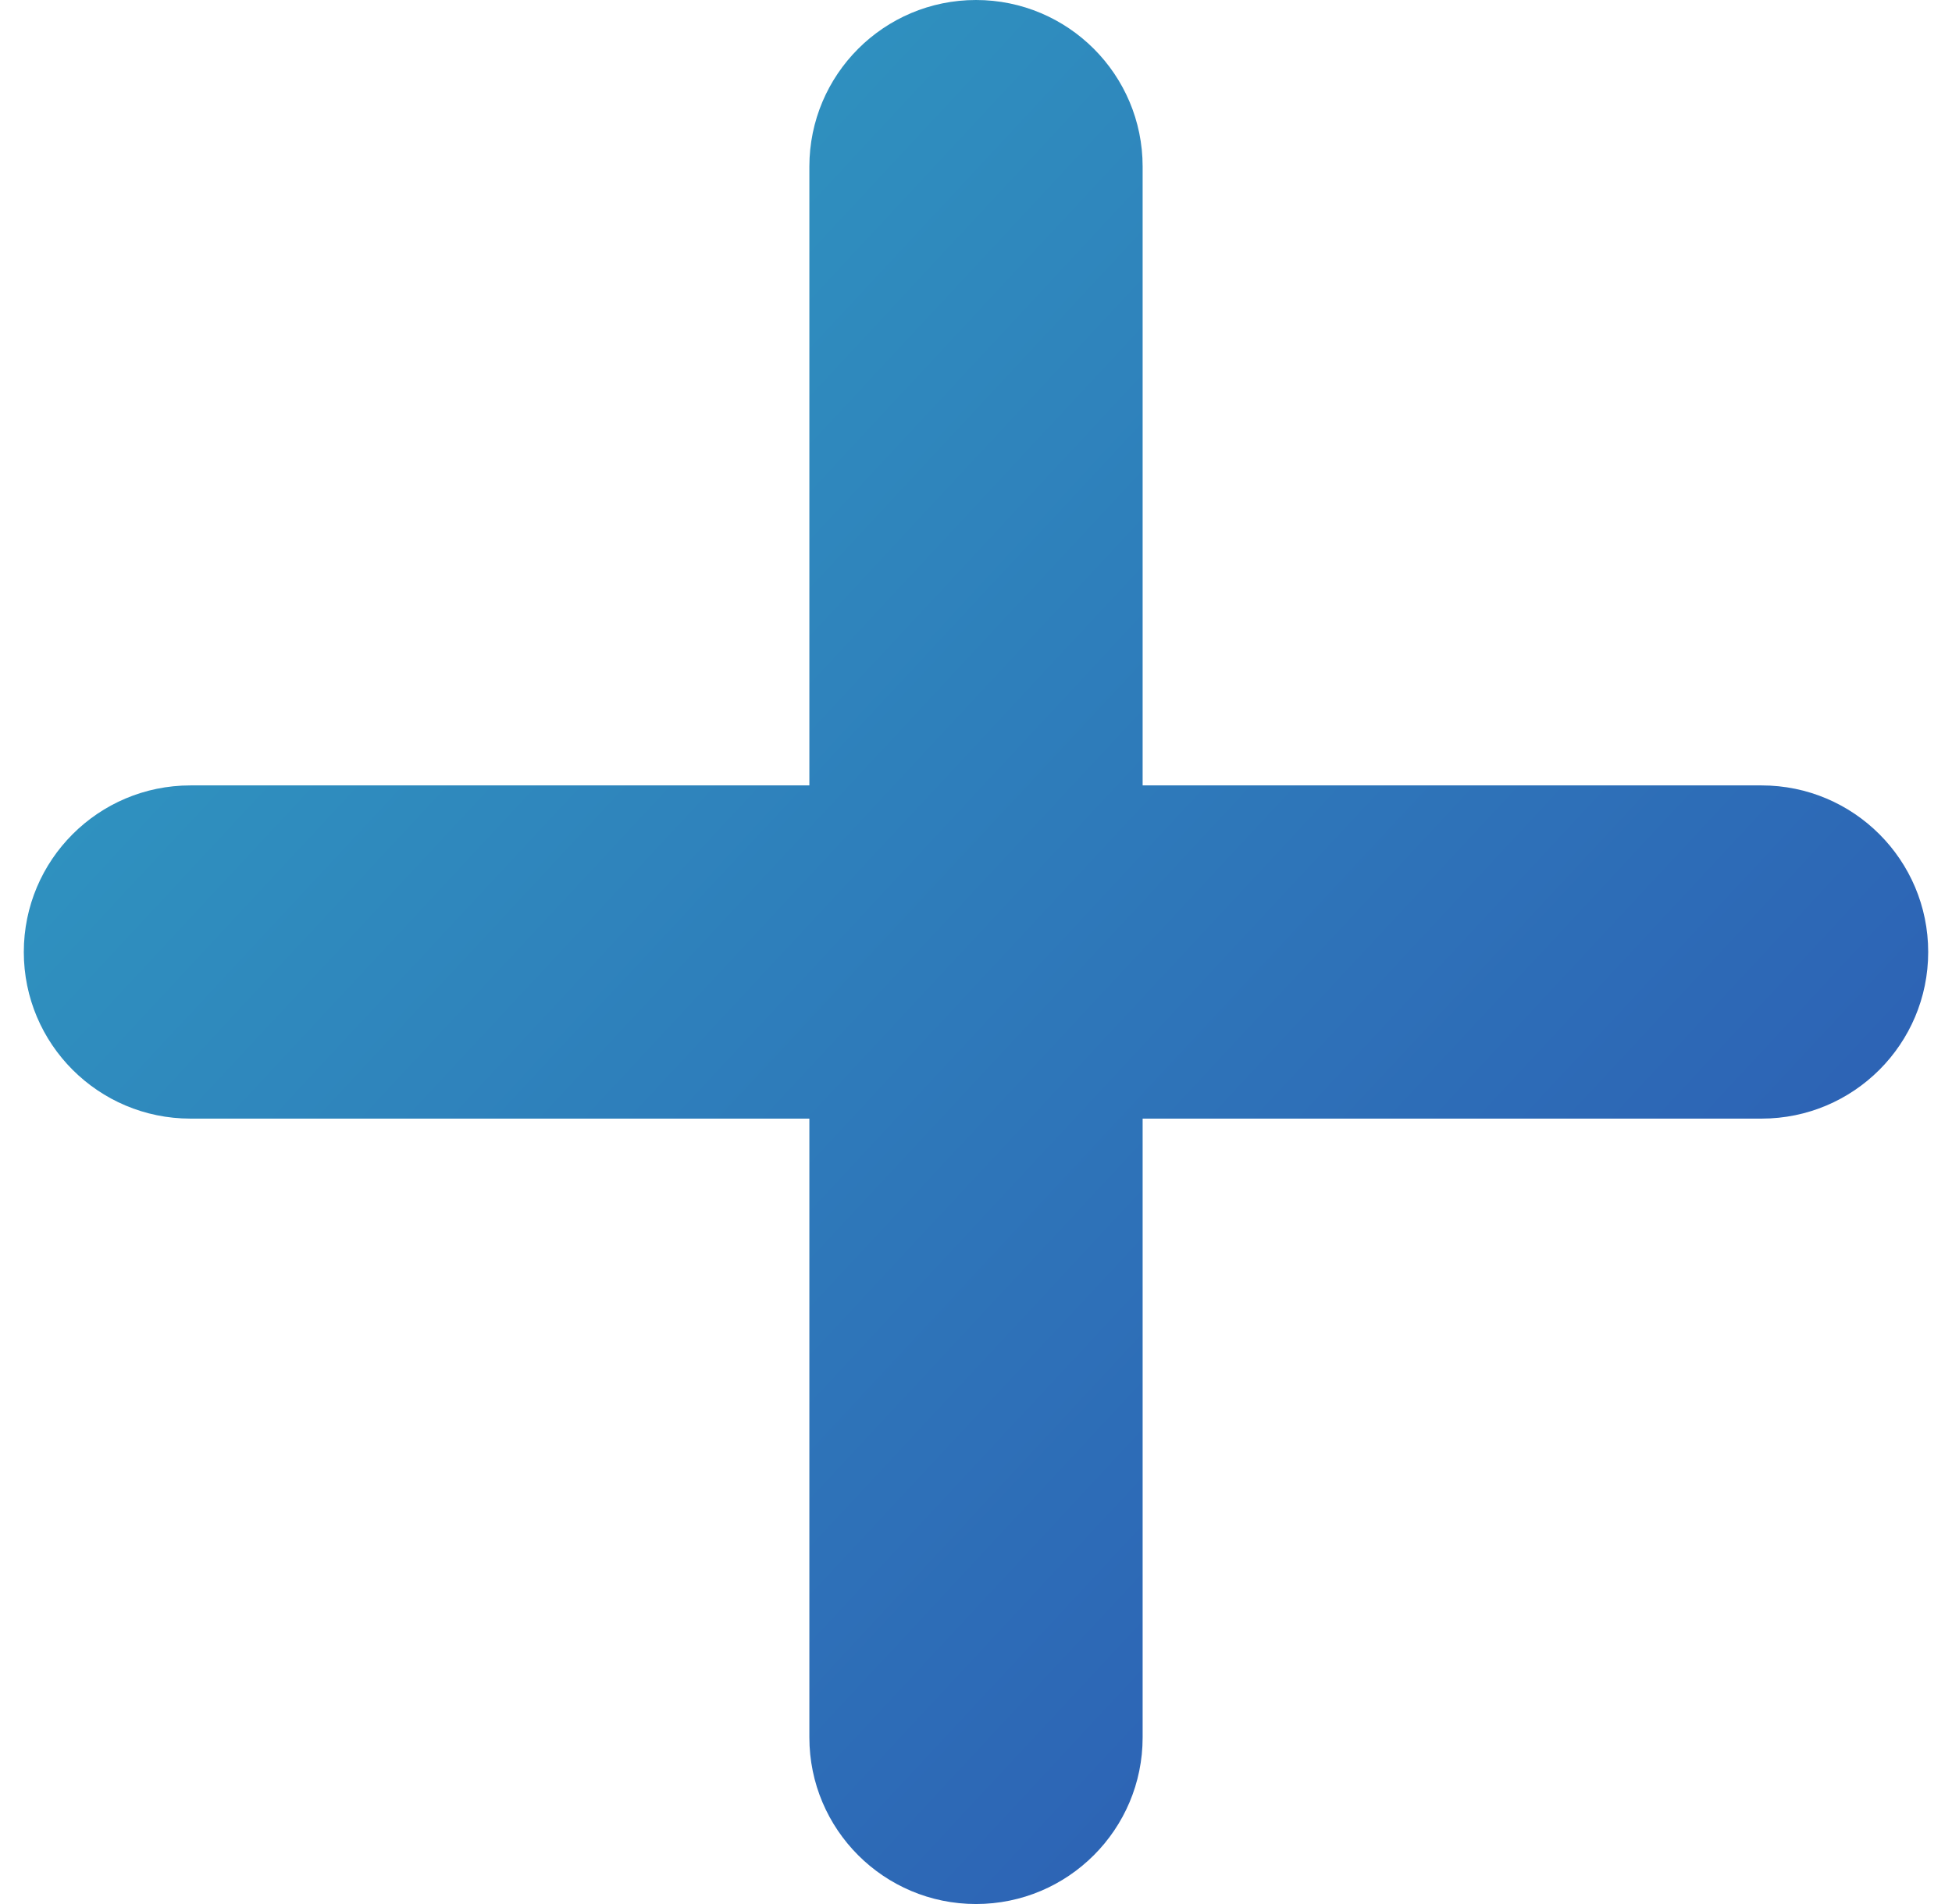
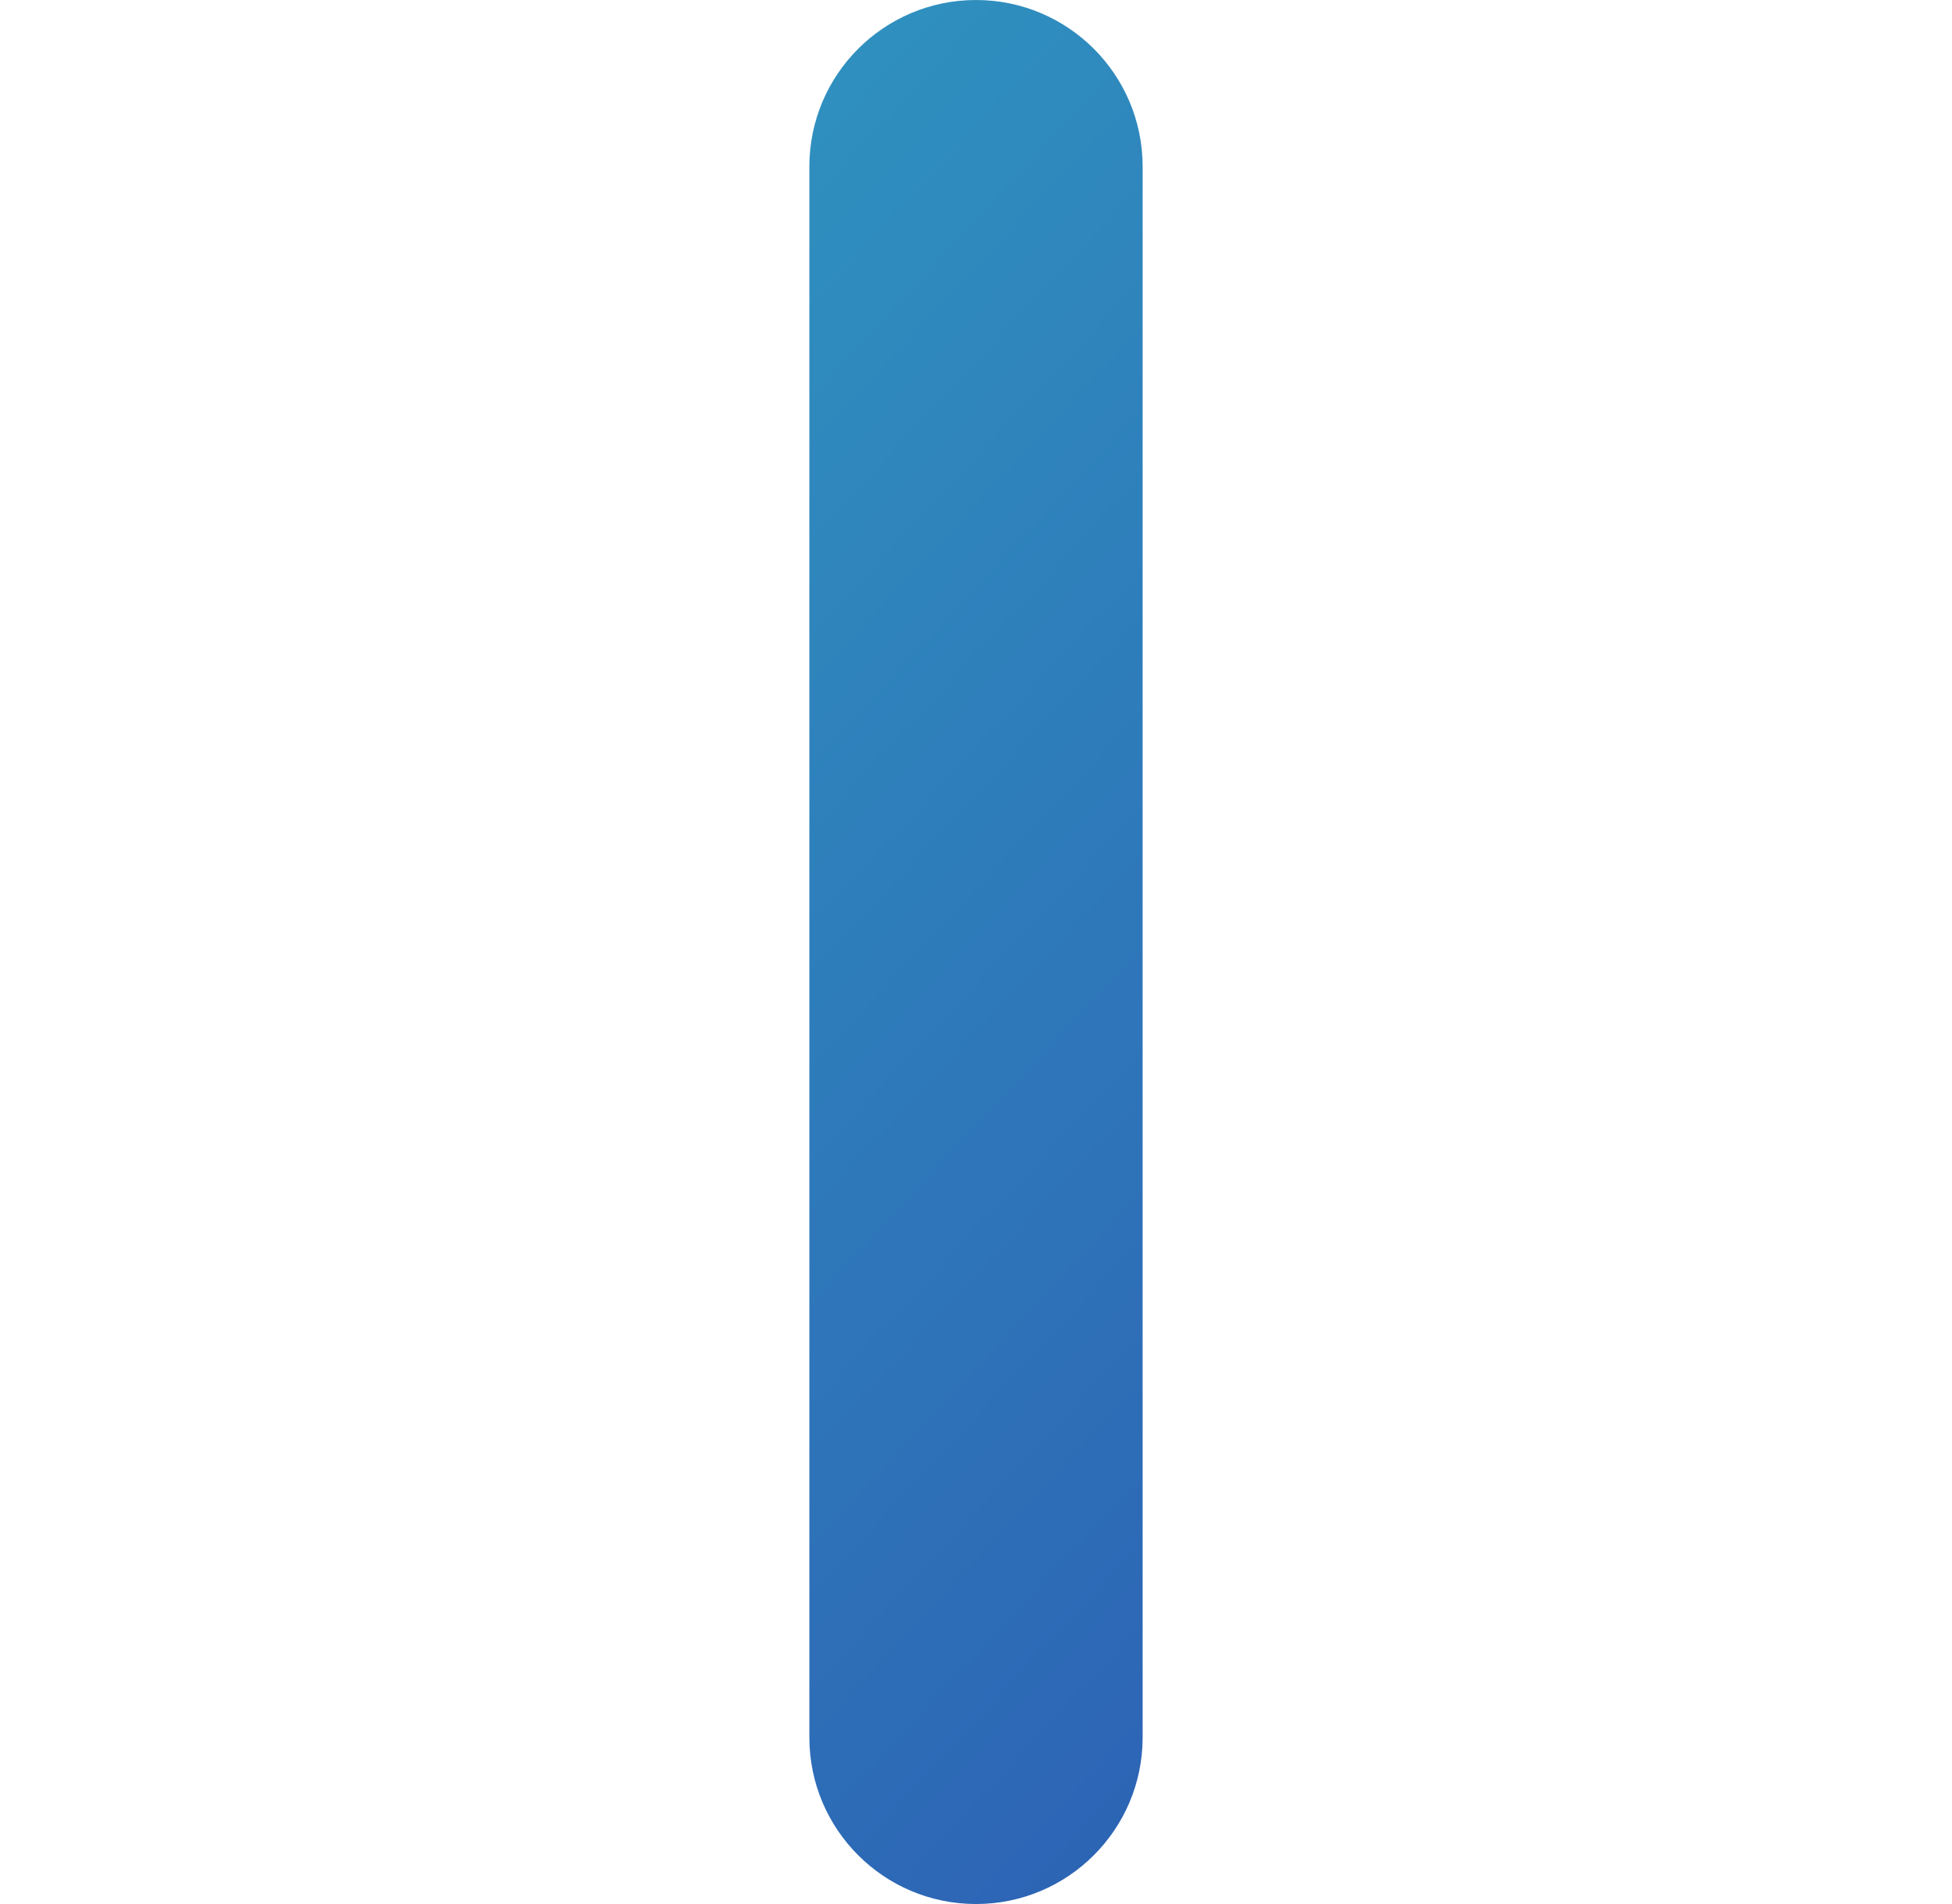
<svg xmlns="http://www.w3.org/2000/svg" width="41" height="40" viewBox="0 0 41 40" fill="none">
  <path d="M17 3.5C17 1.567 18.567 0 20.5 0C22.433 0 24 1.567 24 3.5V36.5C24 38.433 22.433 40 20.5 40C18.567 40 17 38.433 17 36.5V3.5Z" fill="url(#paint0_linear_498_67)" />
-   <path d="M4 23.5C2.067 23.5 0.5 21.933 0.5 20C0.5 18.067 2.067 16.5 4 16.5H37C38.933 16.5 40.5 18.067 40.5 20C40.5 21.933 38.933 23.5 37 23.5H4Z" fill="url(#paint1_linear_498_67)" />
  <defs>
    <linearGradient id="paint0_linear_498_67" x1="0.5" y1="0" x2="41.883" y2="38.514" gradientUnits="userSpaceOnUse">
      <stop offset="0.053" stop-color="#309FC2" />
      <stop offset="1" stop-color="#2C51B1" />
    </linearGradient>
    <linearGradient id="paint1_linear_498_67" x1="0.5" y1="0" x2="41.883" y2="38.514" gradientUnits="userSpaceOnUse">
      <stop offset="0.053" stop-color="#309FC2" />
      <stop offset="1" stop-color="#2C51B1" />
    </linearGradient>
  </defs>
</svg>